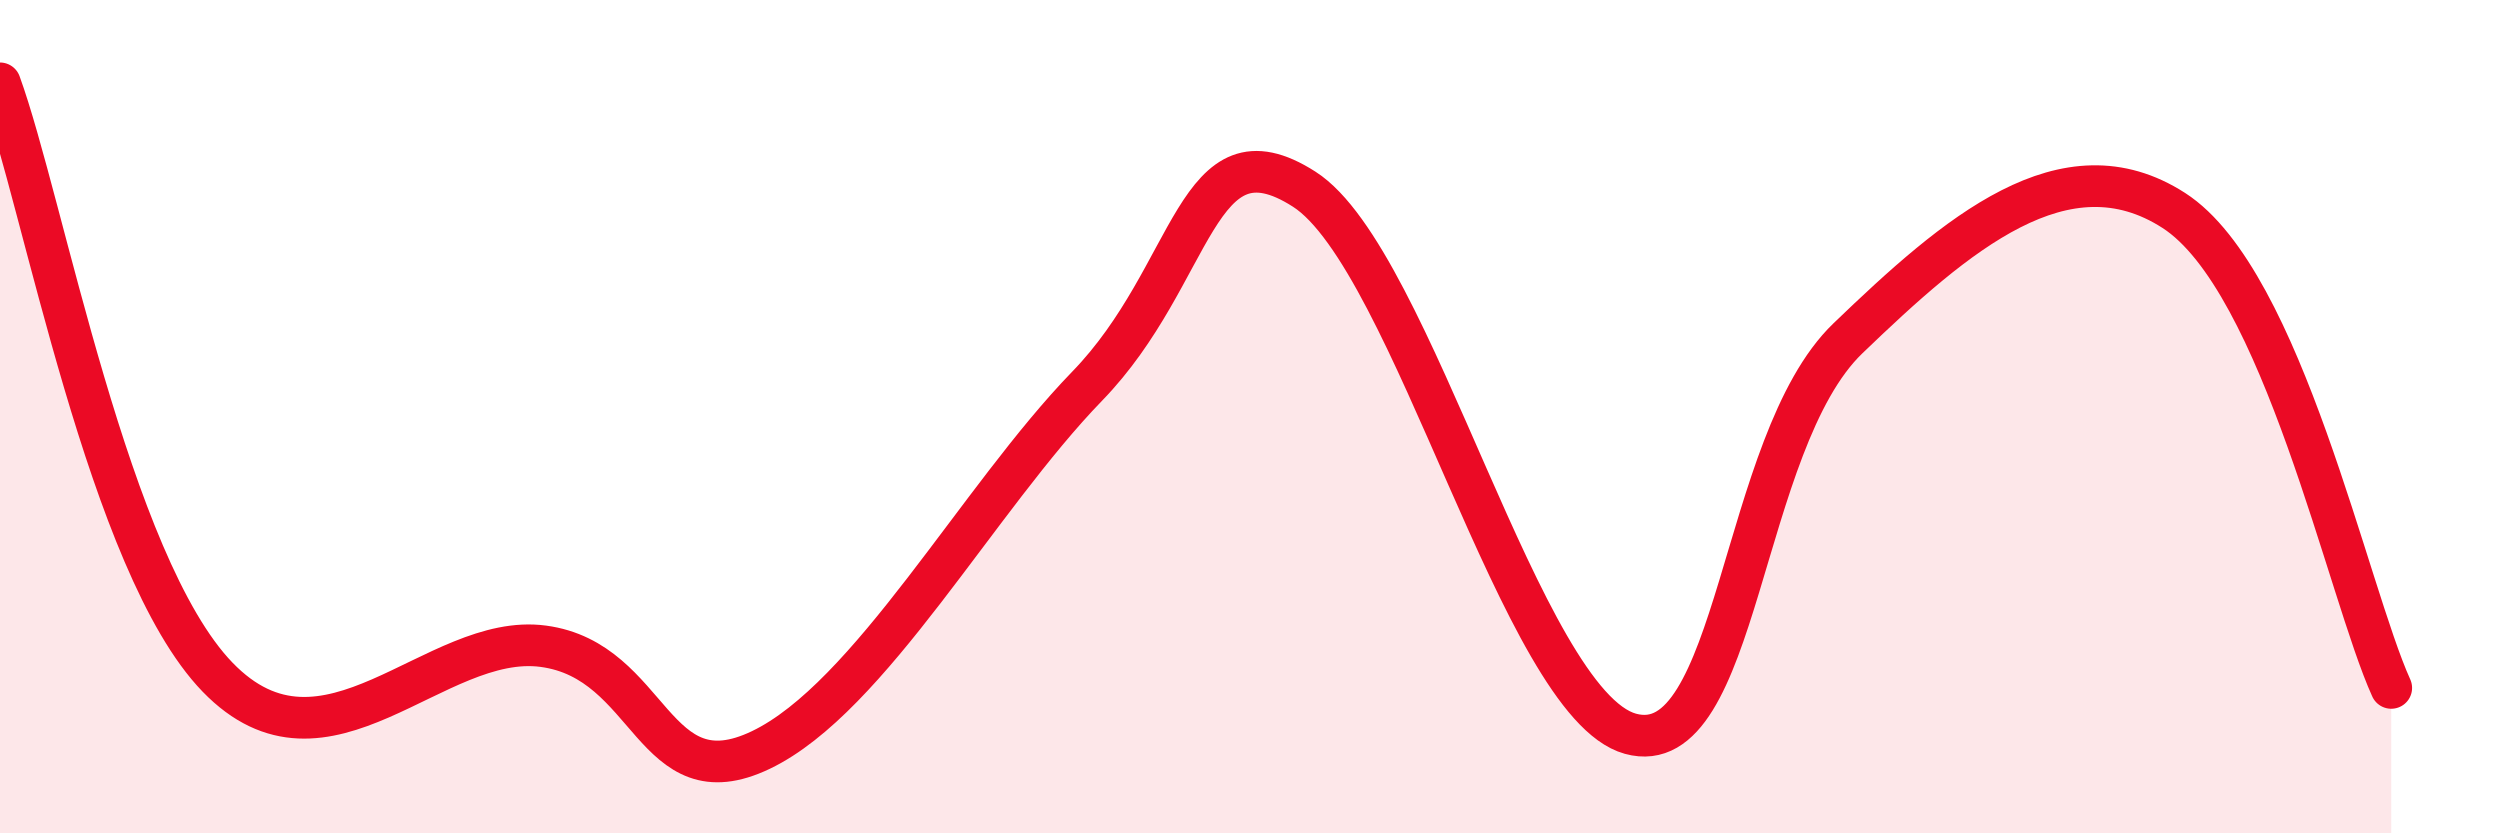
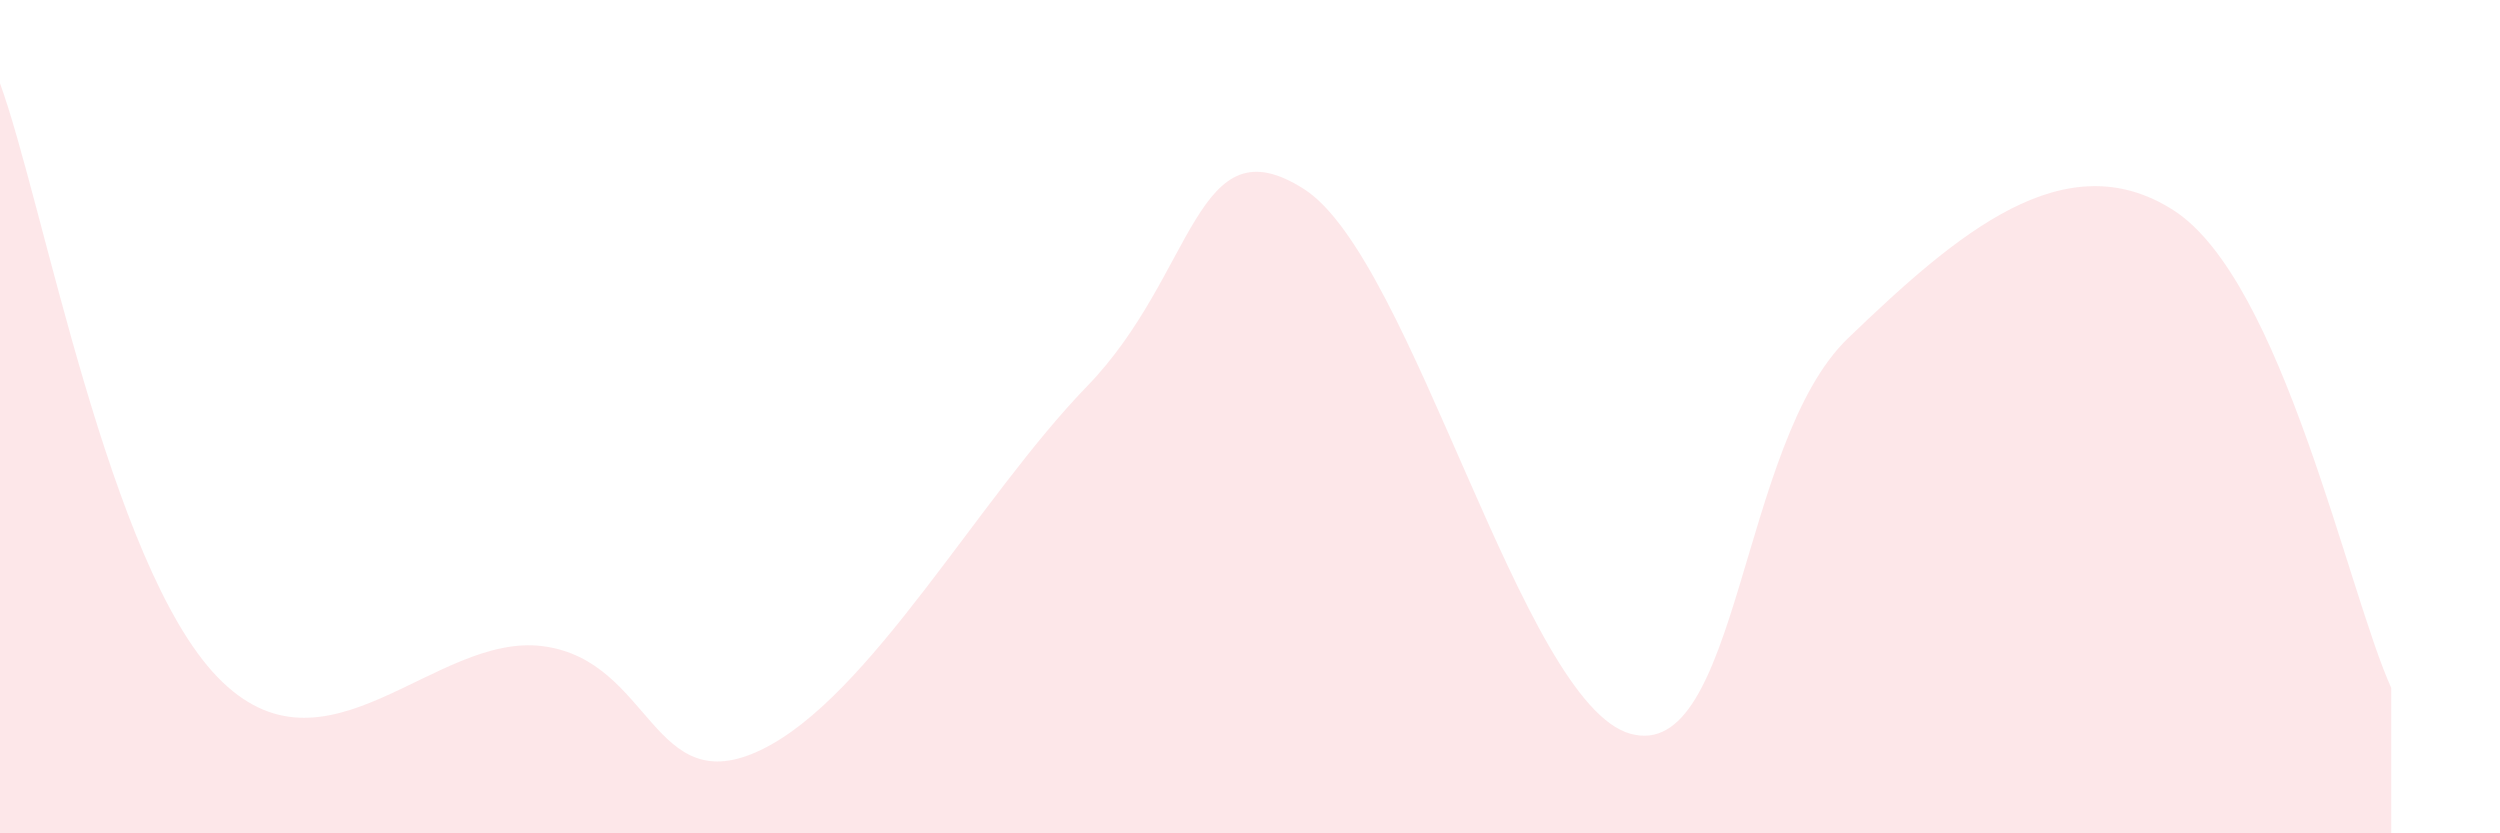
<svg xmlns="http://www.w3.org/2000/svg" width="60" height="20" viewBox="0 0 60 20">
  <path d="M 0,2 C 1.04,4.85 2.61,13.55 5.22,16.25 C 7.83,18.95 10.43,15.16 13.04,15.51 C 15.65,15.86 15.65,19.25 18.26,18 C 20.87,16.75 23.48,11.96 26.09,9.27 C 28.7,6.58 28.69,2.87 31.3,4.54 C 33.91,6.21 36.52,16.89 39.13,17.61 C 41.74,18.33 41.74,10.63 44.35,8.12 C 46.96,5.61 49.56,3.37 52.17,5.05 C 54.78,6.73 56.35,14.22 57.39,16.51L57.39 20L0 20Z" fill="#EB0A25" opacity="0.1" stroke-linecap="round" stroke-linejoin="round" />
-   <path d="M 0,2 C 1.04,4.85 2.61,13.55 5.22,16.25 C 7.83,18.95 10.43,15.16 13.04,15.51 C 15.65,15.86 15.65,19.25 18.26,18 C 20.87,16.75 23.48,11.96 26.09,9.27 C 28.7,6.58 28.69,2.87 31.3,4.54 C 33.91,6.21 36.52,16.89 39.13,17.61 C 41.74,18.33 41.74,10.63 44.35,8.12 C 46.96,5.61 49.56,3.37 52.17,5.05 C 54.78,6.73 56.35,14.22 57.39,16.51" stroke="#EB0A25" stroke-width="1" fill="none" stroke-linecap="round" stroke-linejoin="round" />
</svg>